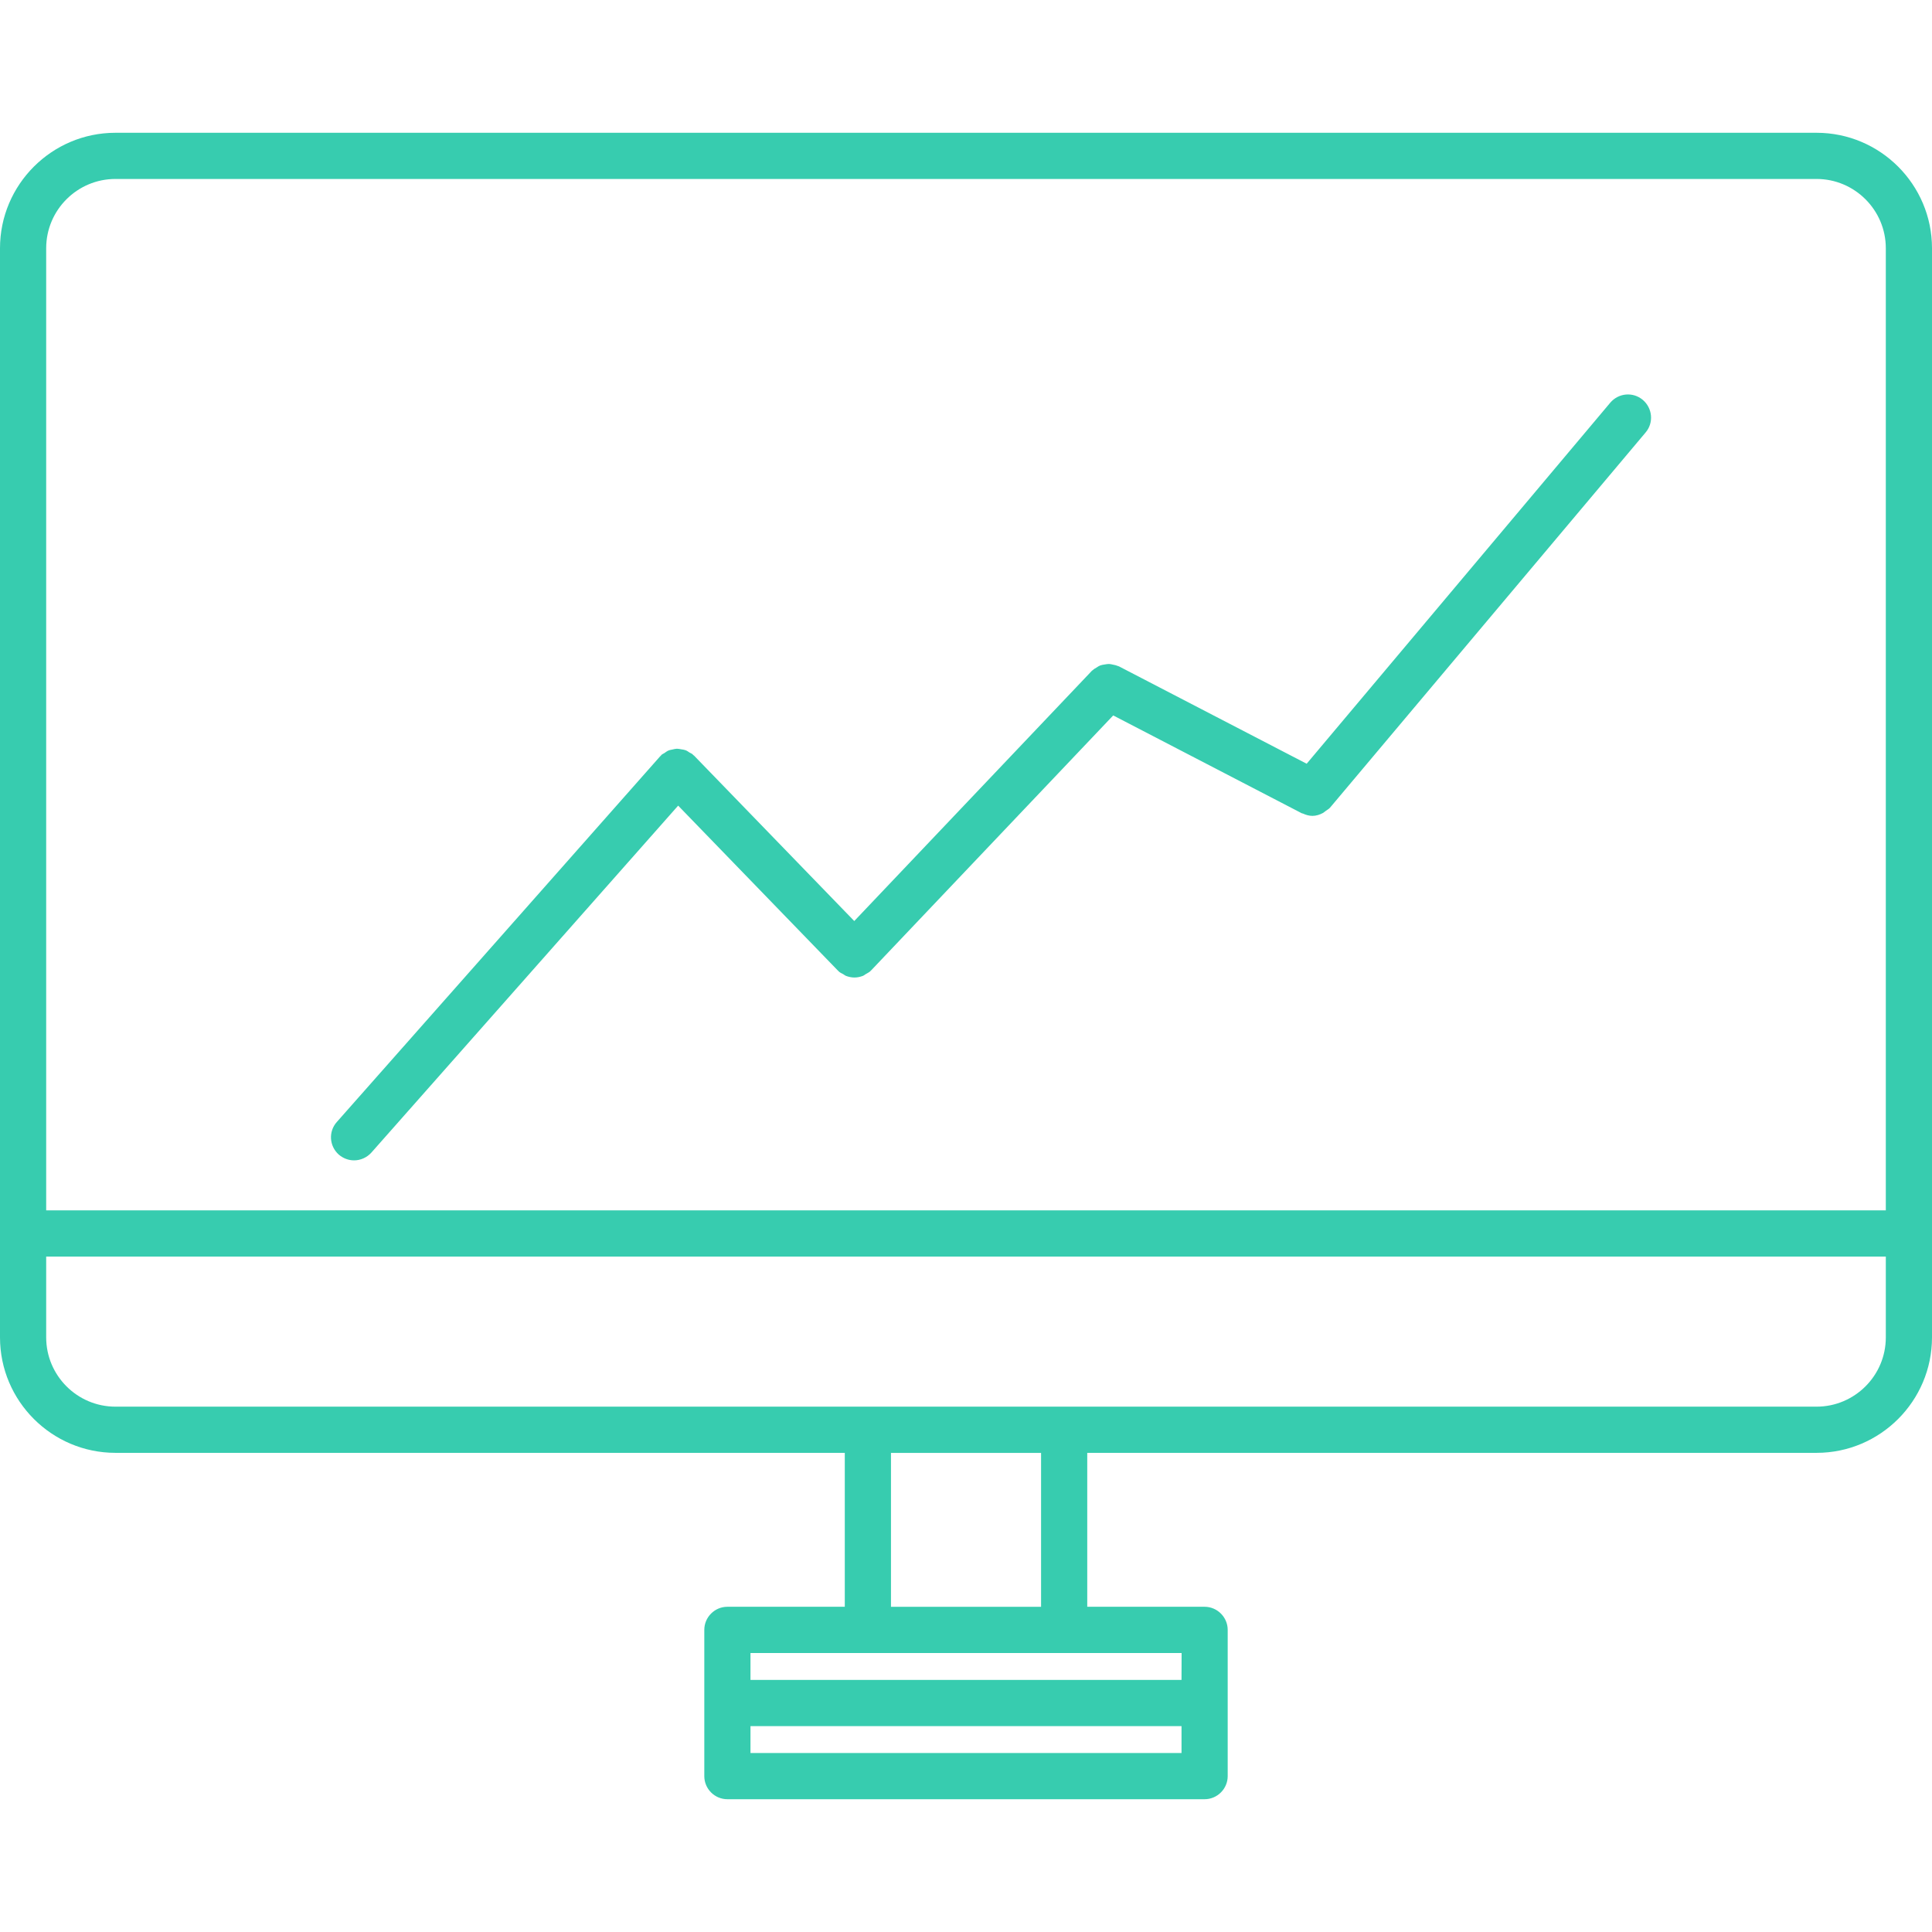
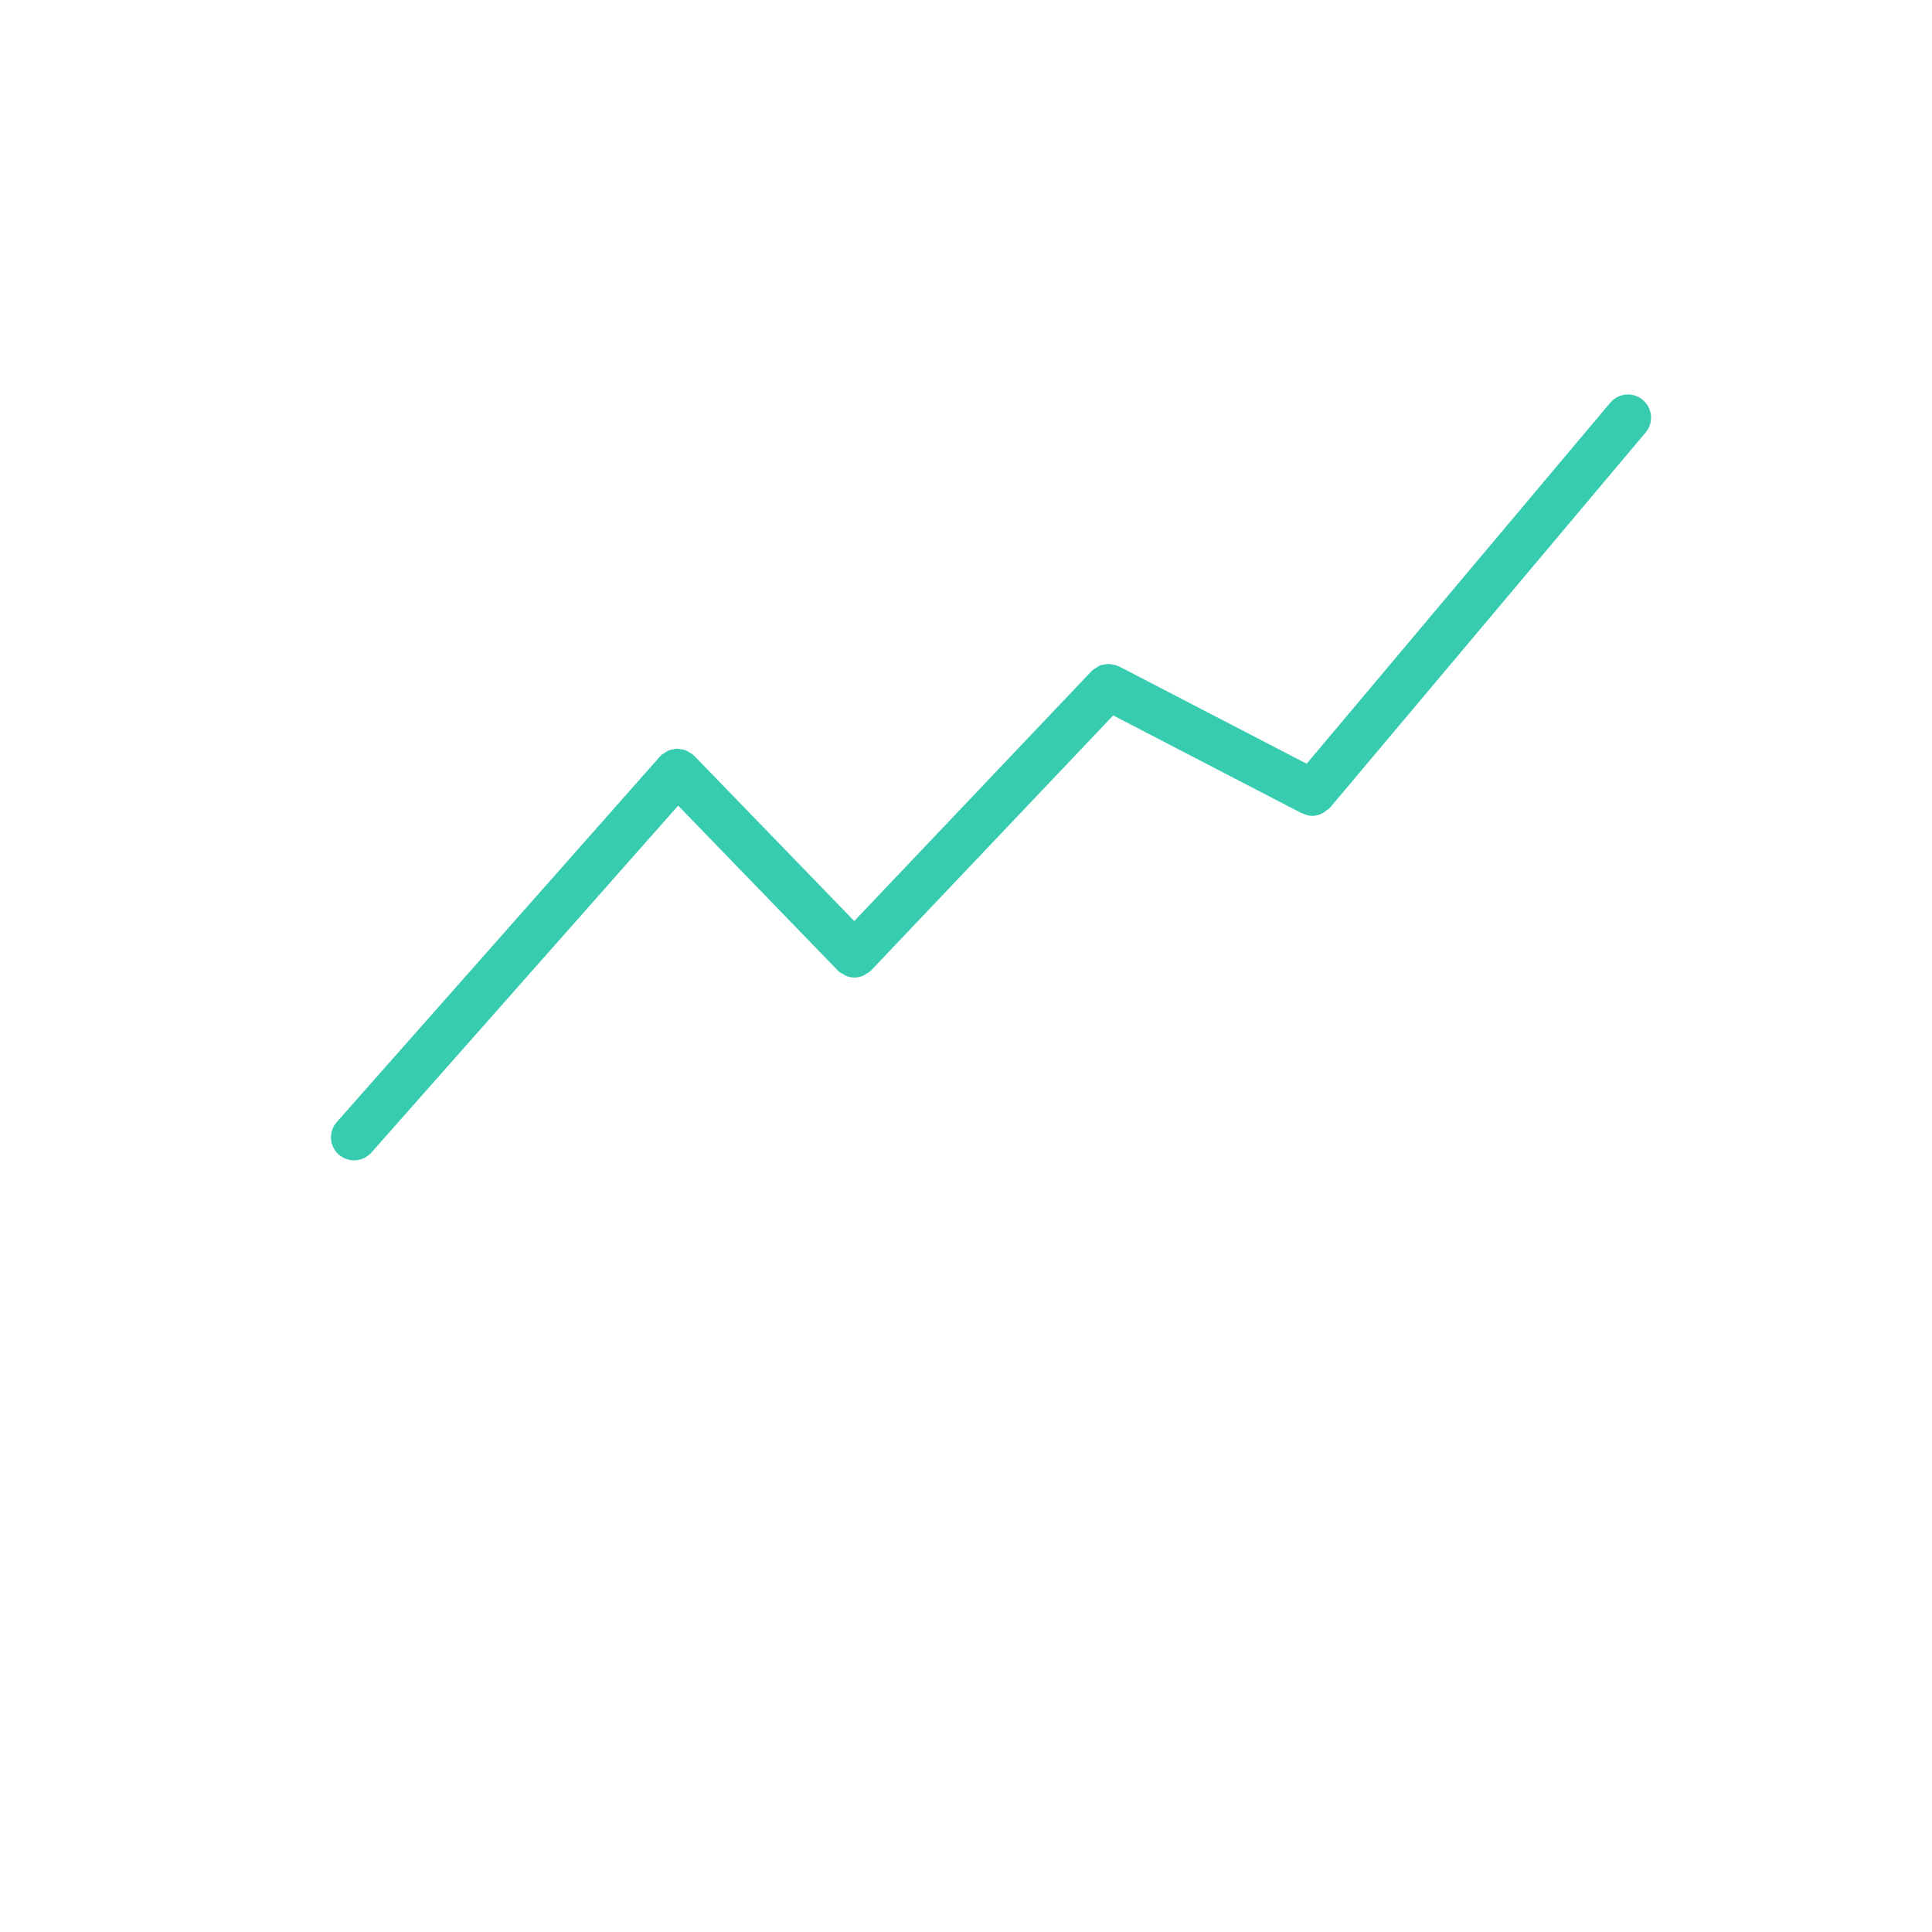
<svg xmlns="http://www.w3.org/2000/svg" version="1.1" width="512" height="512" x="0" y="0" viewBox="0 0 41.833 41.833" style="enable-background:new 0 0 512 512" xml:space="preserve" class="">
  <g>
    <g>
      <g>
-         <path d="M2.5,31.458h15.792v3.333H15.75c-0.276,0-0.5,0.226-0.5,0.5v3.167c0,0.275,0.224,0.5,0.5,0.5h10.333    c0.274,0,0.5-0.225,0.5-0.5v-3.167c0-0.274-0.226-0.5-0.5-0.5h-2.541v-3.333h15.791c1.379,0,2.5-1.122,2.5-2.5V5.375    c0-1.378-1.121-2.5-2.5-2.5H2.5c-1.378,0-2.5,1.122-2.5,2.5v23.583C0,30.336,1.122,31.458,2.5,31.458z M16.25,37.958v-0.583h9.333    v0.583H16.25z M25.583,36.375H16.25v-0.583h2.542h4.25h2.543L25.583,36.375L25.583,36.375z M22.542,34.792h-3.25v-3.333h3.25    V34.792z M39.333,30.458H23.042h-4.25H2.5c-0.827,0-1.5-0.673-1.5-1.5v-1.75h39.833v1.75    C40.833,29.786,40.159,30.458,39.333,30.458z M2.5,3.875h36.833c0.826,0,1.5,0.673,1.5,1.5v20.833H1V5.375    C1,4.547,1.673,3.875,2.5,3.875z" fill="#37ccaf" data-original="#000000" style="" class="" />
        <path d="M7.667,25.125c0.138,0,0.276-0.059,0.375-0.169l6.642-7.512l3.457,3.57c0.003,0.004,0.006,0.004,0.009,0.006    c0.003,0.004,0.004,0.008,0.006,0.01c0.031,0.029,0.068,0.047,0.103,0.064c0.019,0.012,0.035,0.026,0.055,0.035    c0.06,0.023,0.123,0.037,0.187,0.037s0.128-0.014,0.189-0.038c0.02-0.008,0.036-0.024,0.056-0.036    c0.035-0.021,0.072-0.037,0.103-0.066c0.003-0.002,0.003-0.006,0.006-0.01c0.003-0.002,0.006-0.002,0.009-0.006l5.24-5.519    l4.084,2.119c0.008,0.004,0.019,0.003,0.025,0.006c0.064,0.03,0.135,0.05,0.205,0.05c0.08,0,0.158-0.025,0.23-0.064    c0.021-0.012,0.039-0.031,0.063-0.047c0.029-0.022,0.063-0.038,0.088-0.067l6.834-8.125c0.179-0.211,0.148-0.527-0.063-0.705    c-0.211-0.177-0.523-0.15-0.703,0.061l-6.574,7.818l-4.064-2.108c-0.01-0.005-0.02-0.004-0.024-0.008    c-0.033-0.015-0.065-0.022-0.104-0.029c-0.027-0.006-0.058-0.014-0.086-0.015c-0.031-0.001-0.063,0.006-0.097,0.011    c-0.03,0.005-0.063,0.009-0.095,0.021c-0.026,0.01-0.053,0.027-0.075,0.042c-0.031,0.018-0.063,0.036-0.088,0.061    c-0.009,0.007-0.019,0.009-0.022,0.017l-5.141,5.414l-3.47-3.583c-0.005-0.005-0.012-0.007-0.017-0.011    c-0.005-0.005-0.007-0.011-0.012-0.015c-0.02-0.018-0.045-0.025-0.067-0.039c-0.029-0.019-0.056-0.039-0.088-0.051    c-0.03-0.011-0.06-0.014-0.091-0.019c-0.032-0.005-0.062-0.013-0.095-0.013c-0.033,0.001-0.065,0.01-0.097,0.017    c-0.03,0.007-0.059,0.01-0.088,0.023c-0.031,0.013-0.057,0.035-0.086,0.054c-0.022,0.015-0.047,0.023-0.067,0.042    c-0.005,0.005-0.007,0.012-0.011,0.017c-0.005,0.005-0.011,0.007-0.015,0.012l-7,7.917C7.109,24.5,7.128,24.814,7.335,25    C7.432,25.083,7.549,25.125,7.667,25.125z" fill="#37ccaf" data-original="#000000" style="" class="" />
      </g>
    </g>
    <g>
</g>
    <g>
</g>
    <g>
</g>
    <g>
</g>
    <g>
</g>
    <g>
</g>
    <g>
</g>
    <g>
</g>
    <g>
</g>
    <g>
</g>
    <g>
</g>
    <g>
</g>
    <g>
</g>
    <g>
</g>
    <g>
</g>
  </g>
</svg>